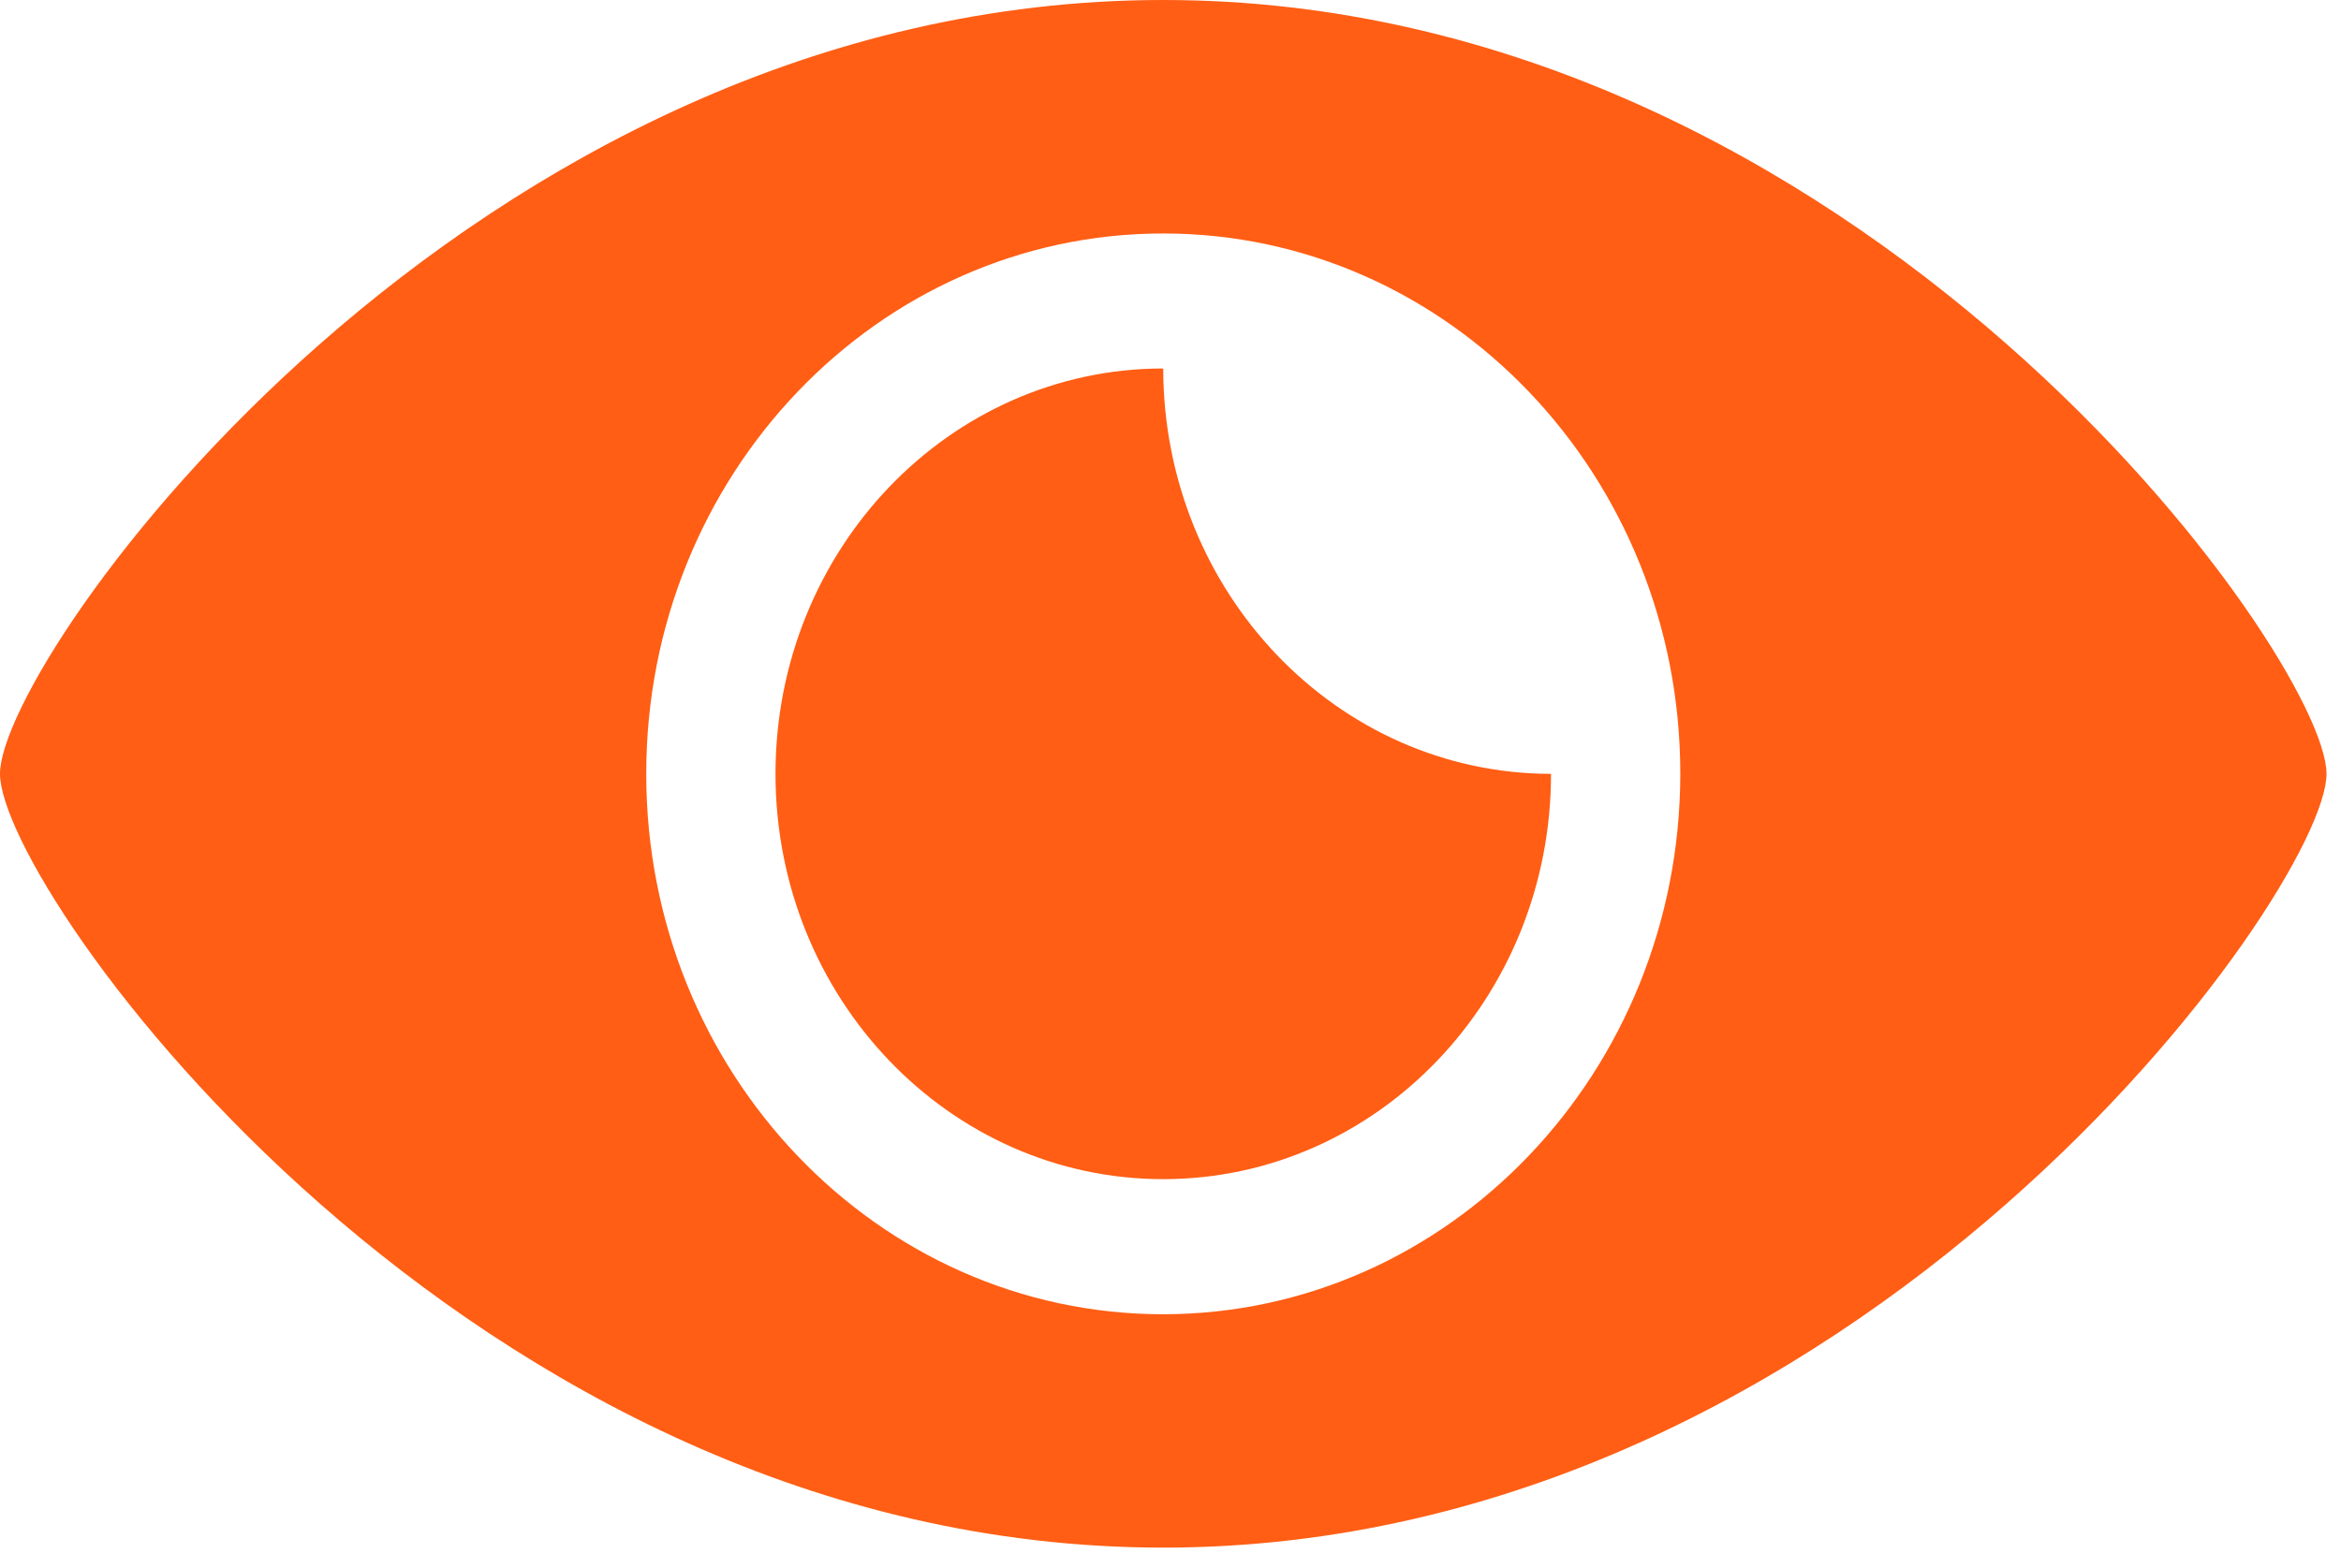
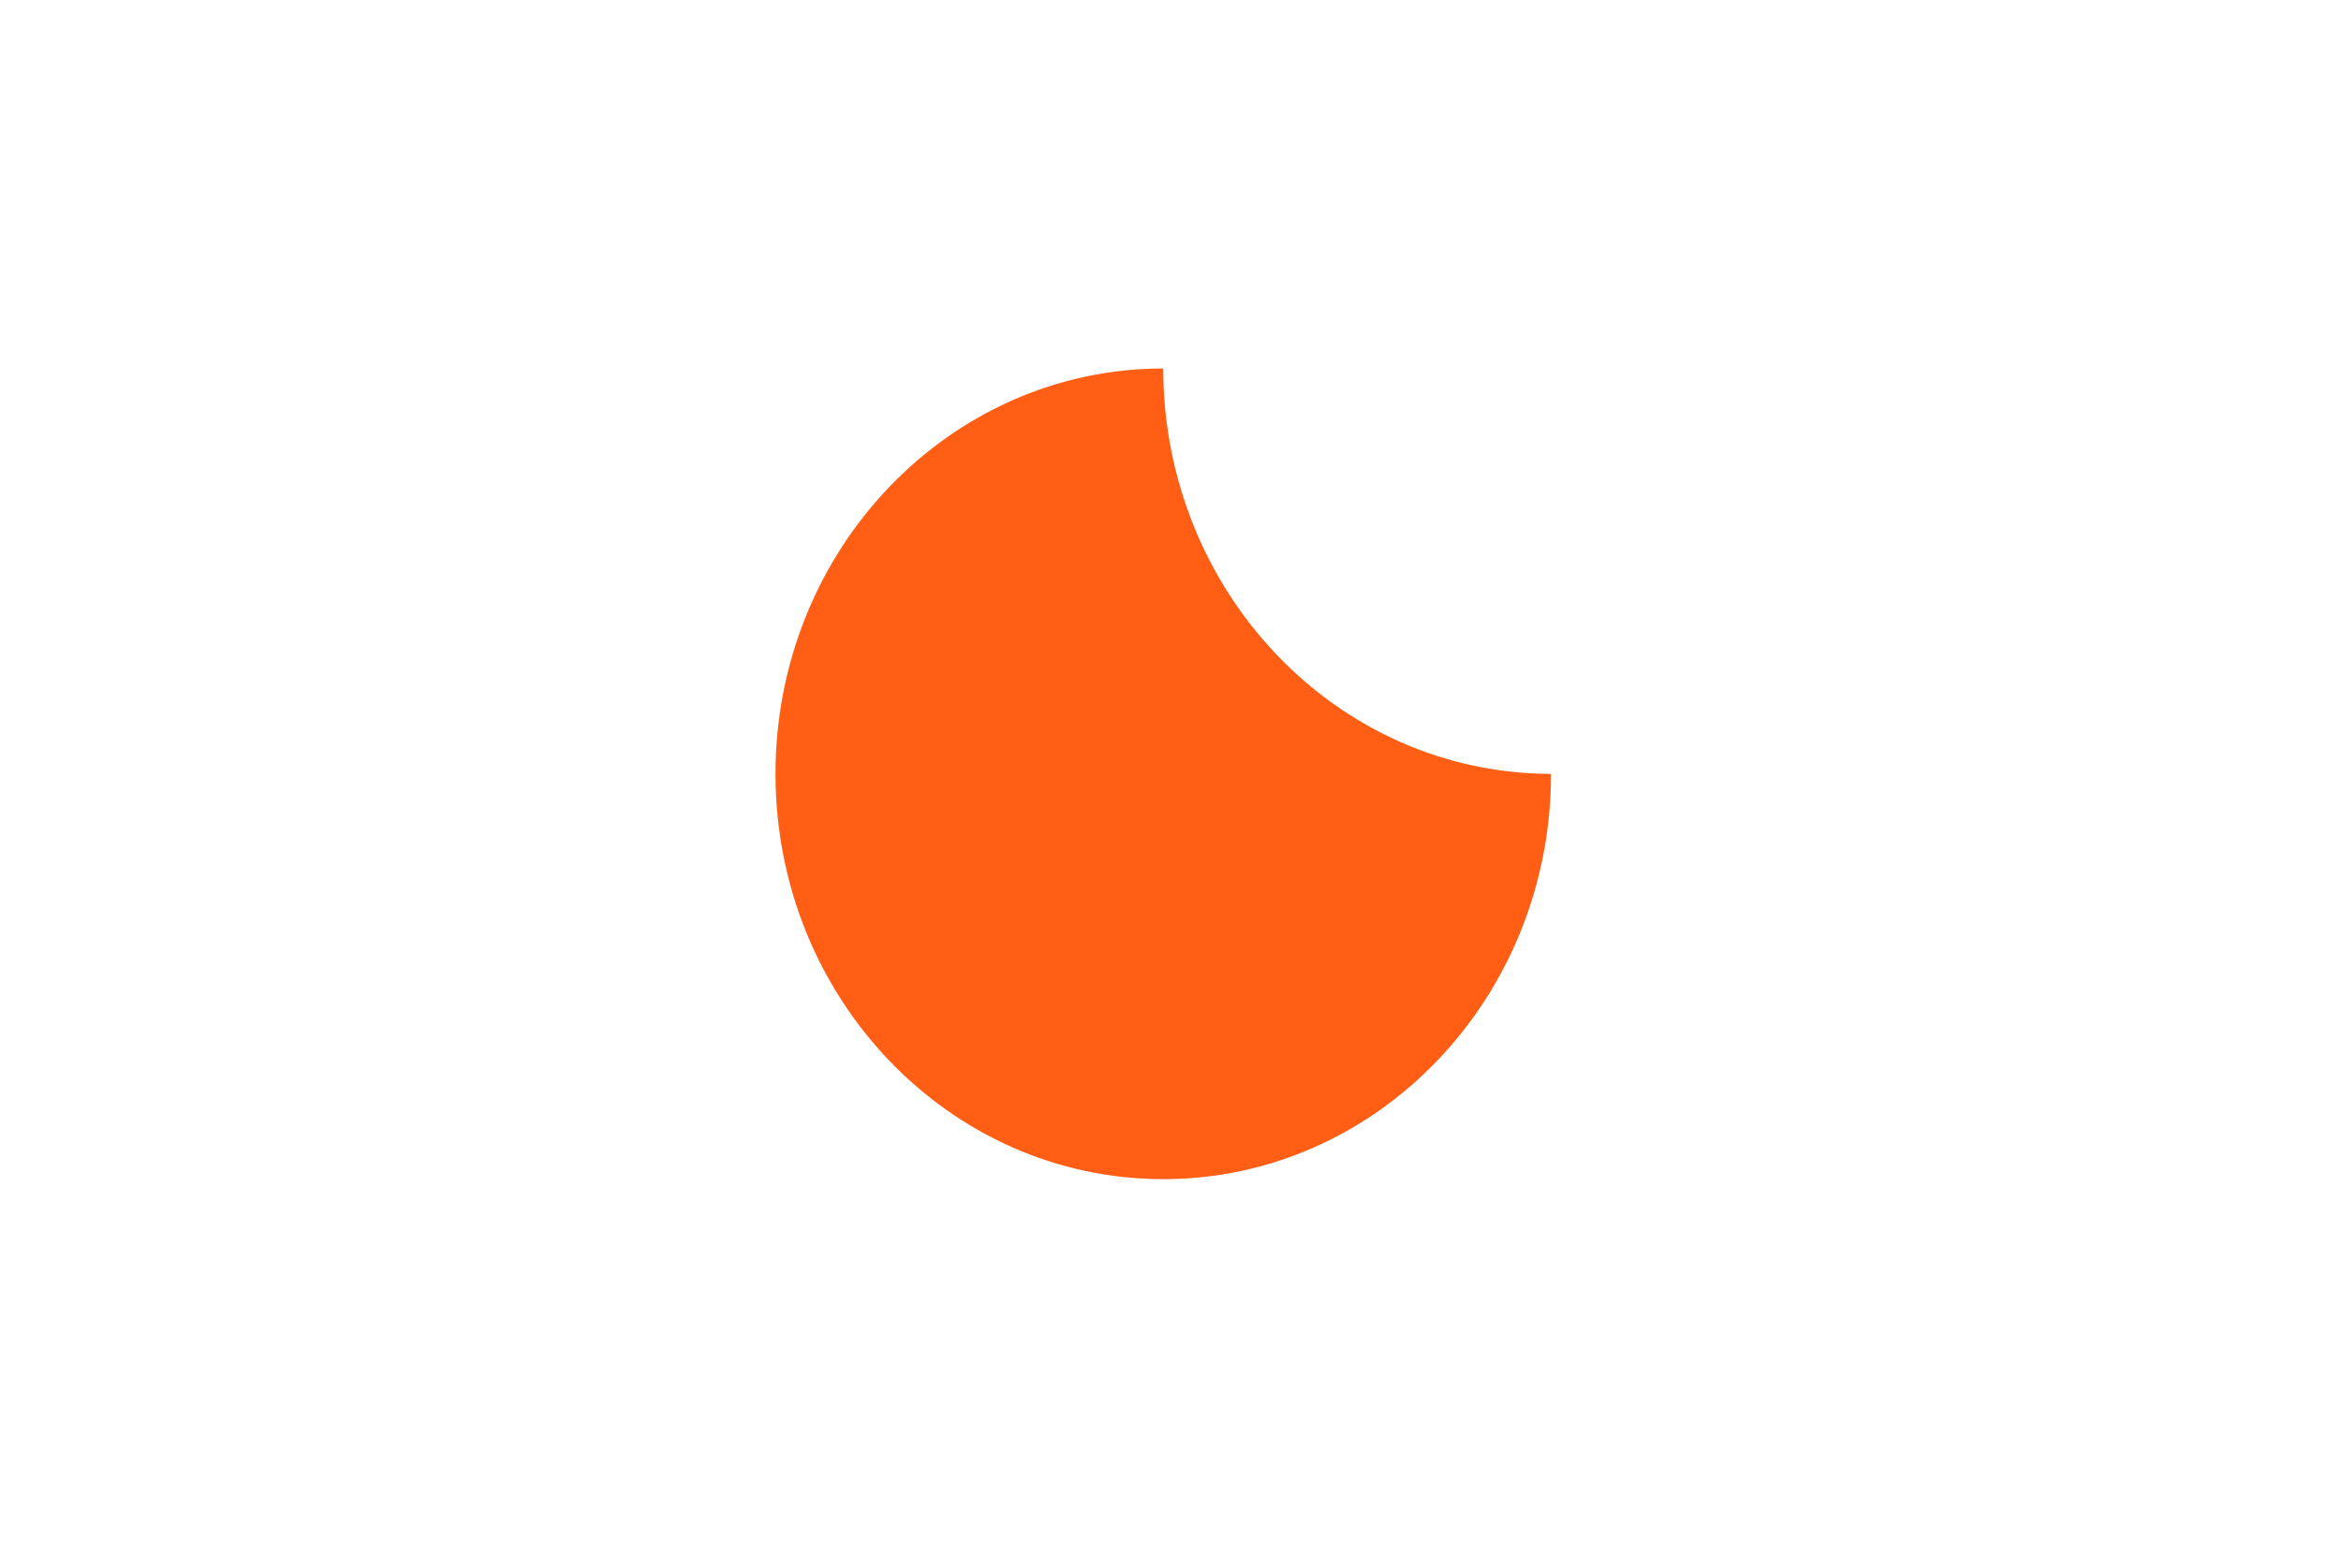
<svg xmlns="http://www.w3.org/2000/svg" width="97" height="65" viewBox="0 0 97 65" fill="none">
-   <path d="M48.198 54.473C36.368 54.473 26.777 44.444 26.777 32.075C26.777 19.7 36.368 9.677 48.198 9.677C60.032 9.677 69.624 19.7 69.624 32.075C69.608 44.439 60.027 54.463 48.198 54.473ZM96.4 32.075C96.4 27.258 77.037 0 48.198 0C19.364 0 0 27.258 0 32.075C0 36.892 19.364 64.145 48.198 64.145C77.037 64.145 96.4 36.892 96.4 32.075Z" fill="#FF5E14" />
  <path d="M48.198 15.273C39.326 15.273 32.133 22.793 32.133 32.075C32.133 41.352 39.326 48.873 48.198 48.873C57.075 48.873 64.267 41.352 64.267 32.075C55.395 32.065 48.213 24.549 48.198 15.273Z" fill="#FF5E14" />
</svg>